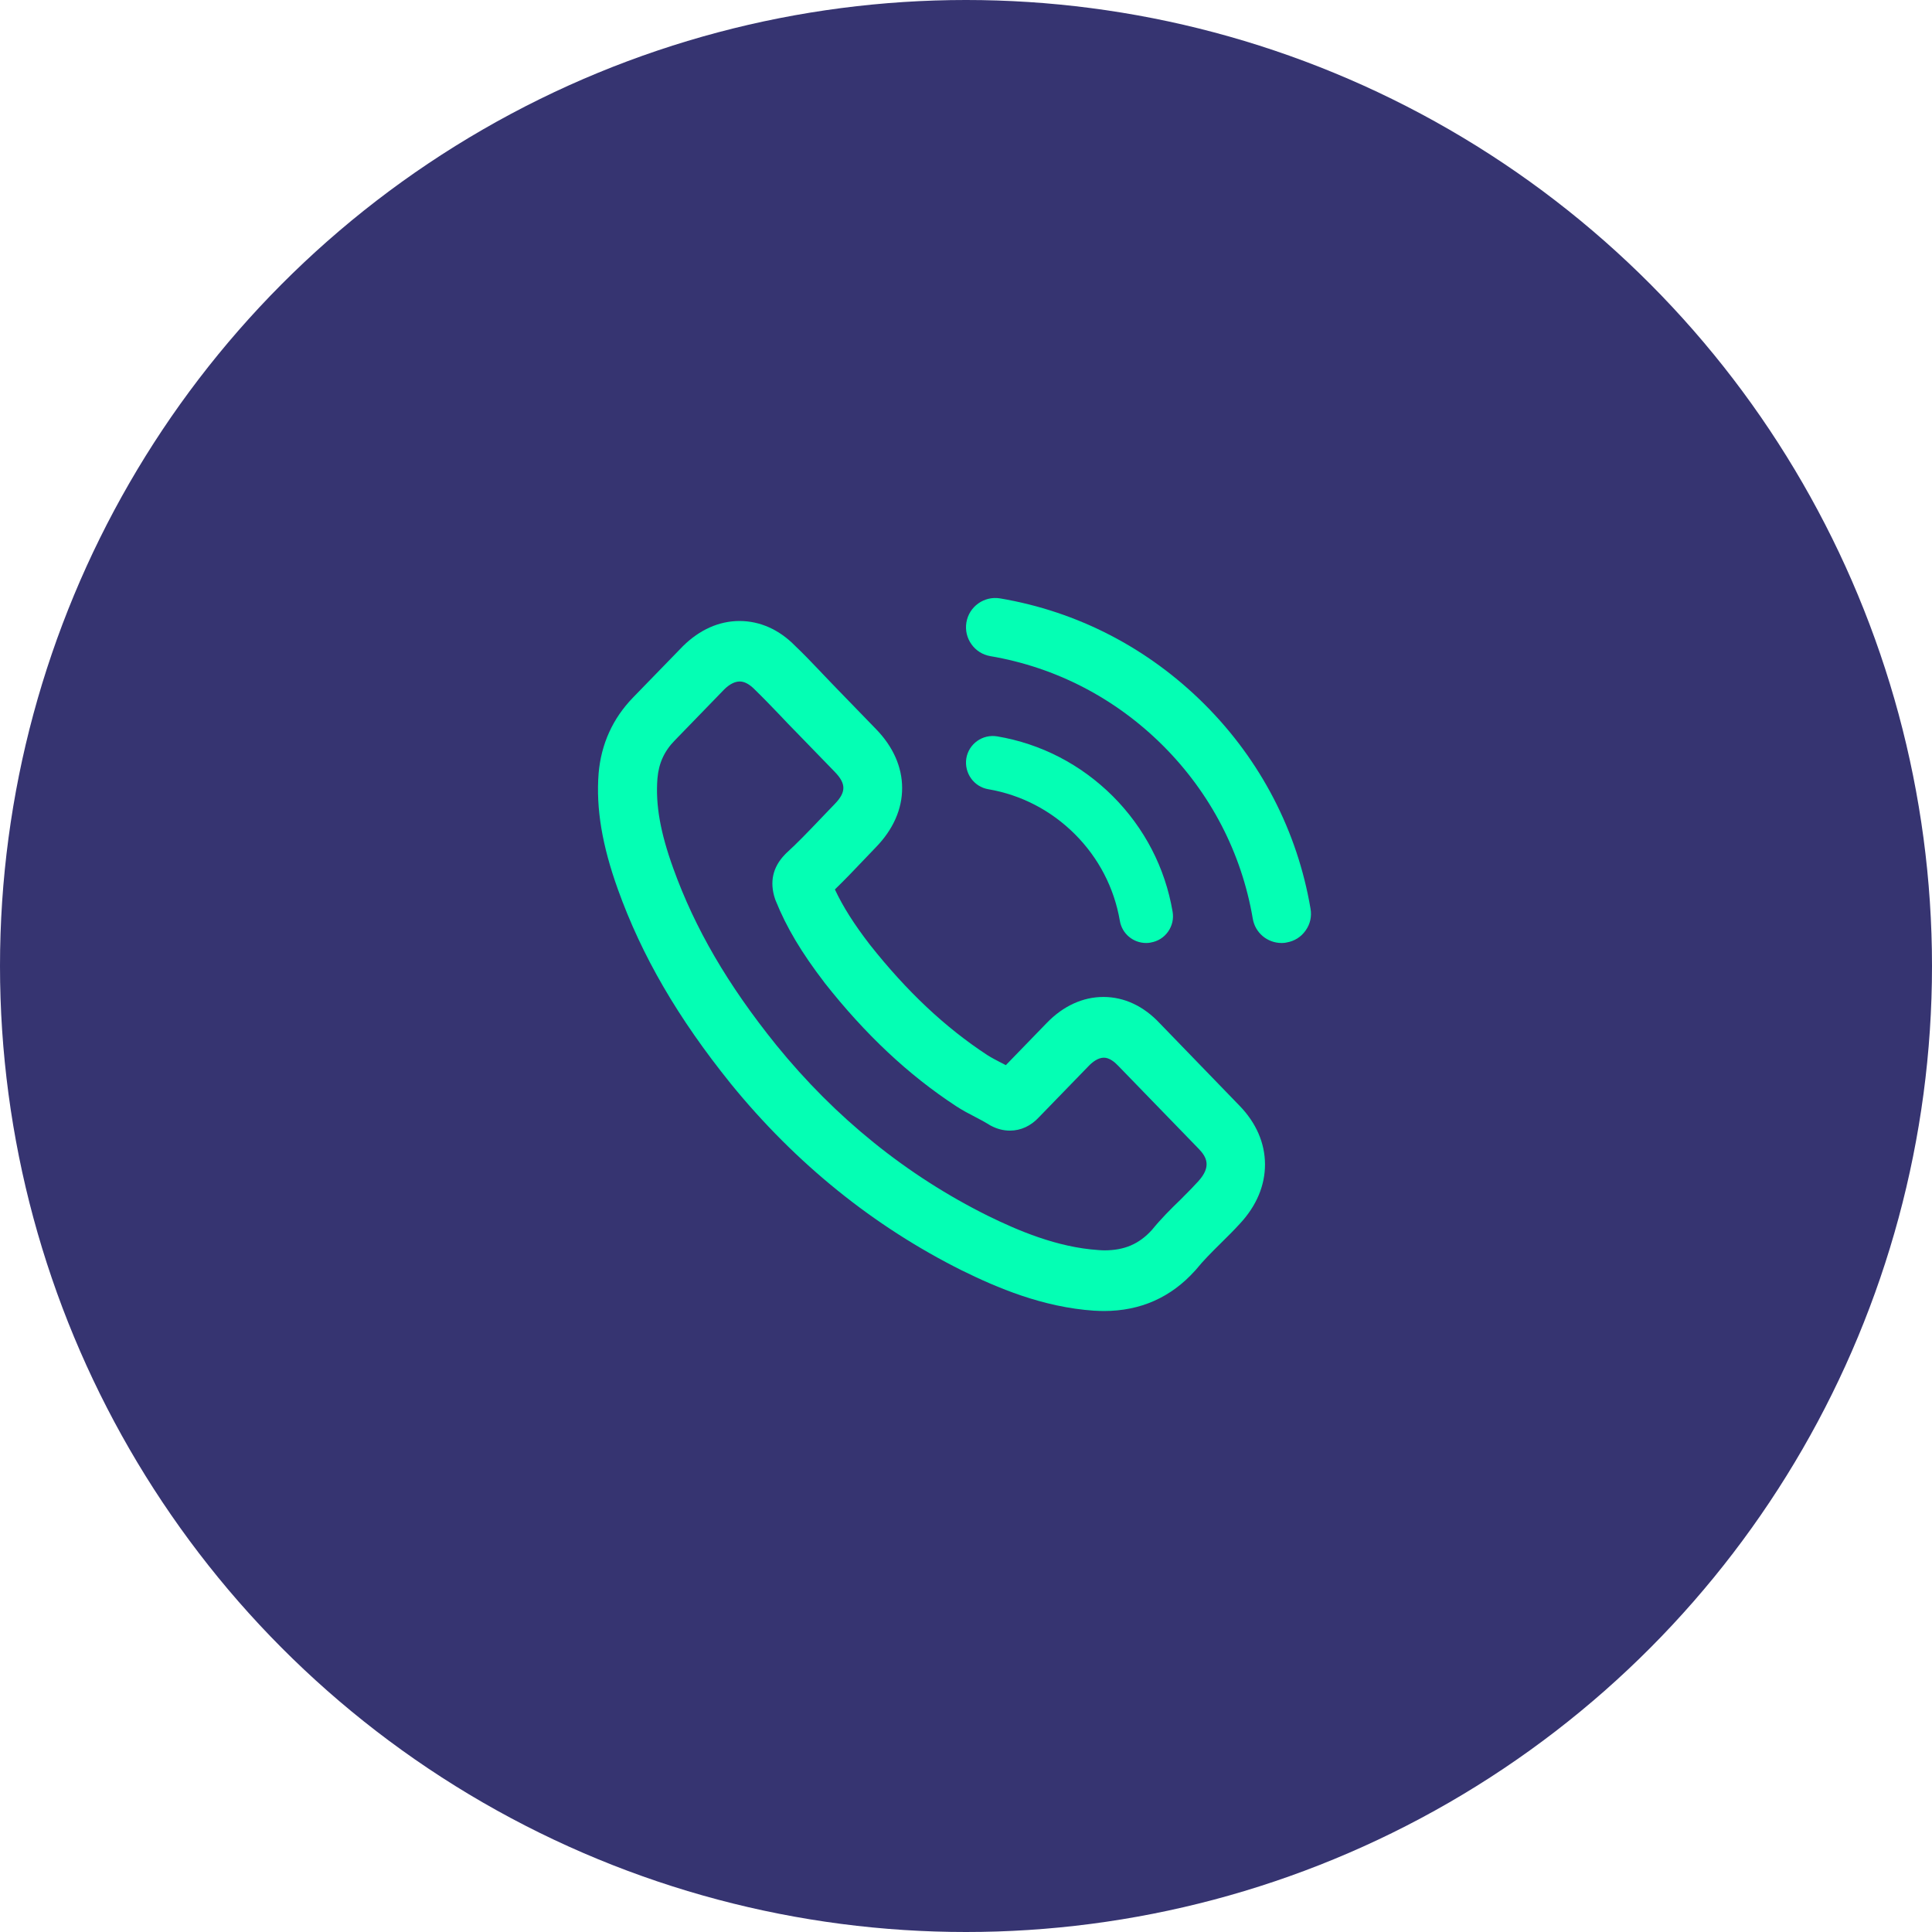
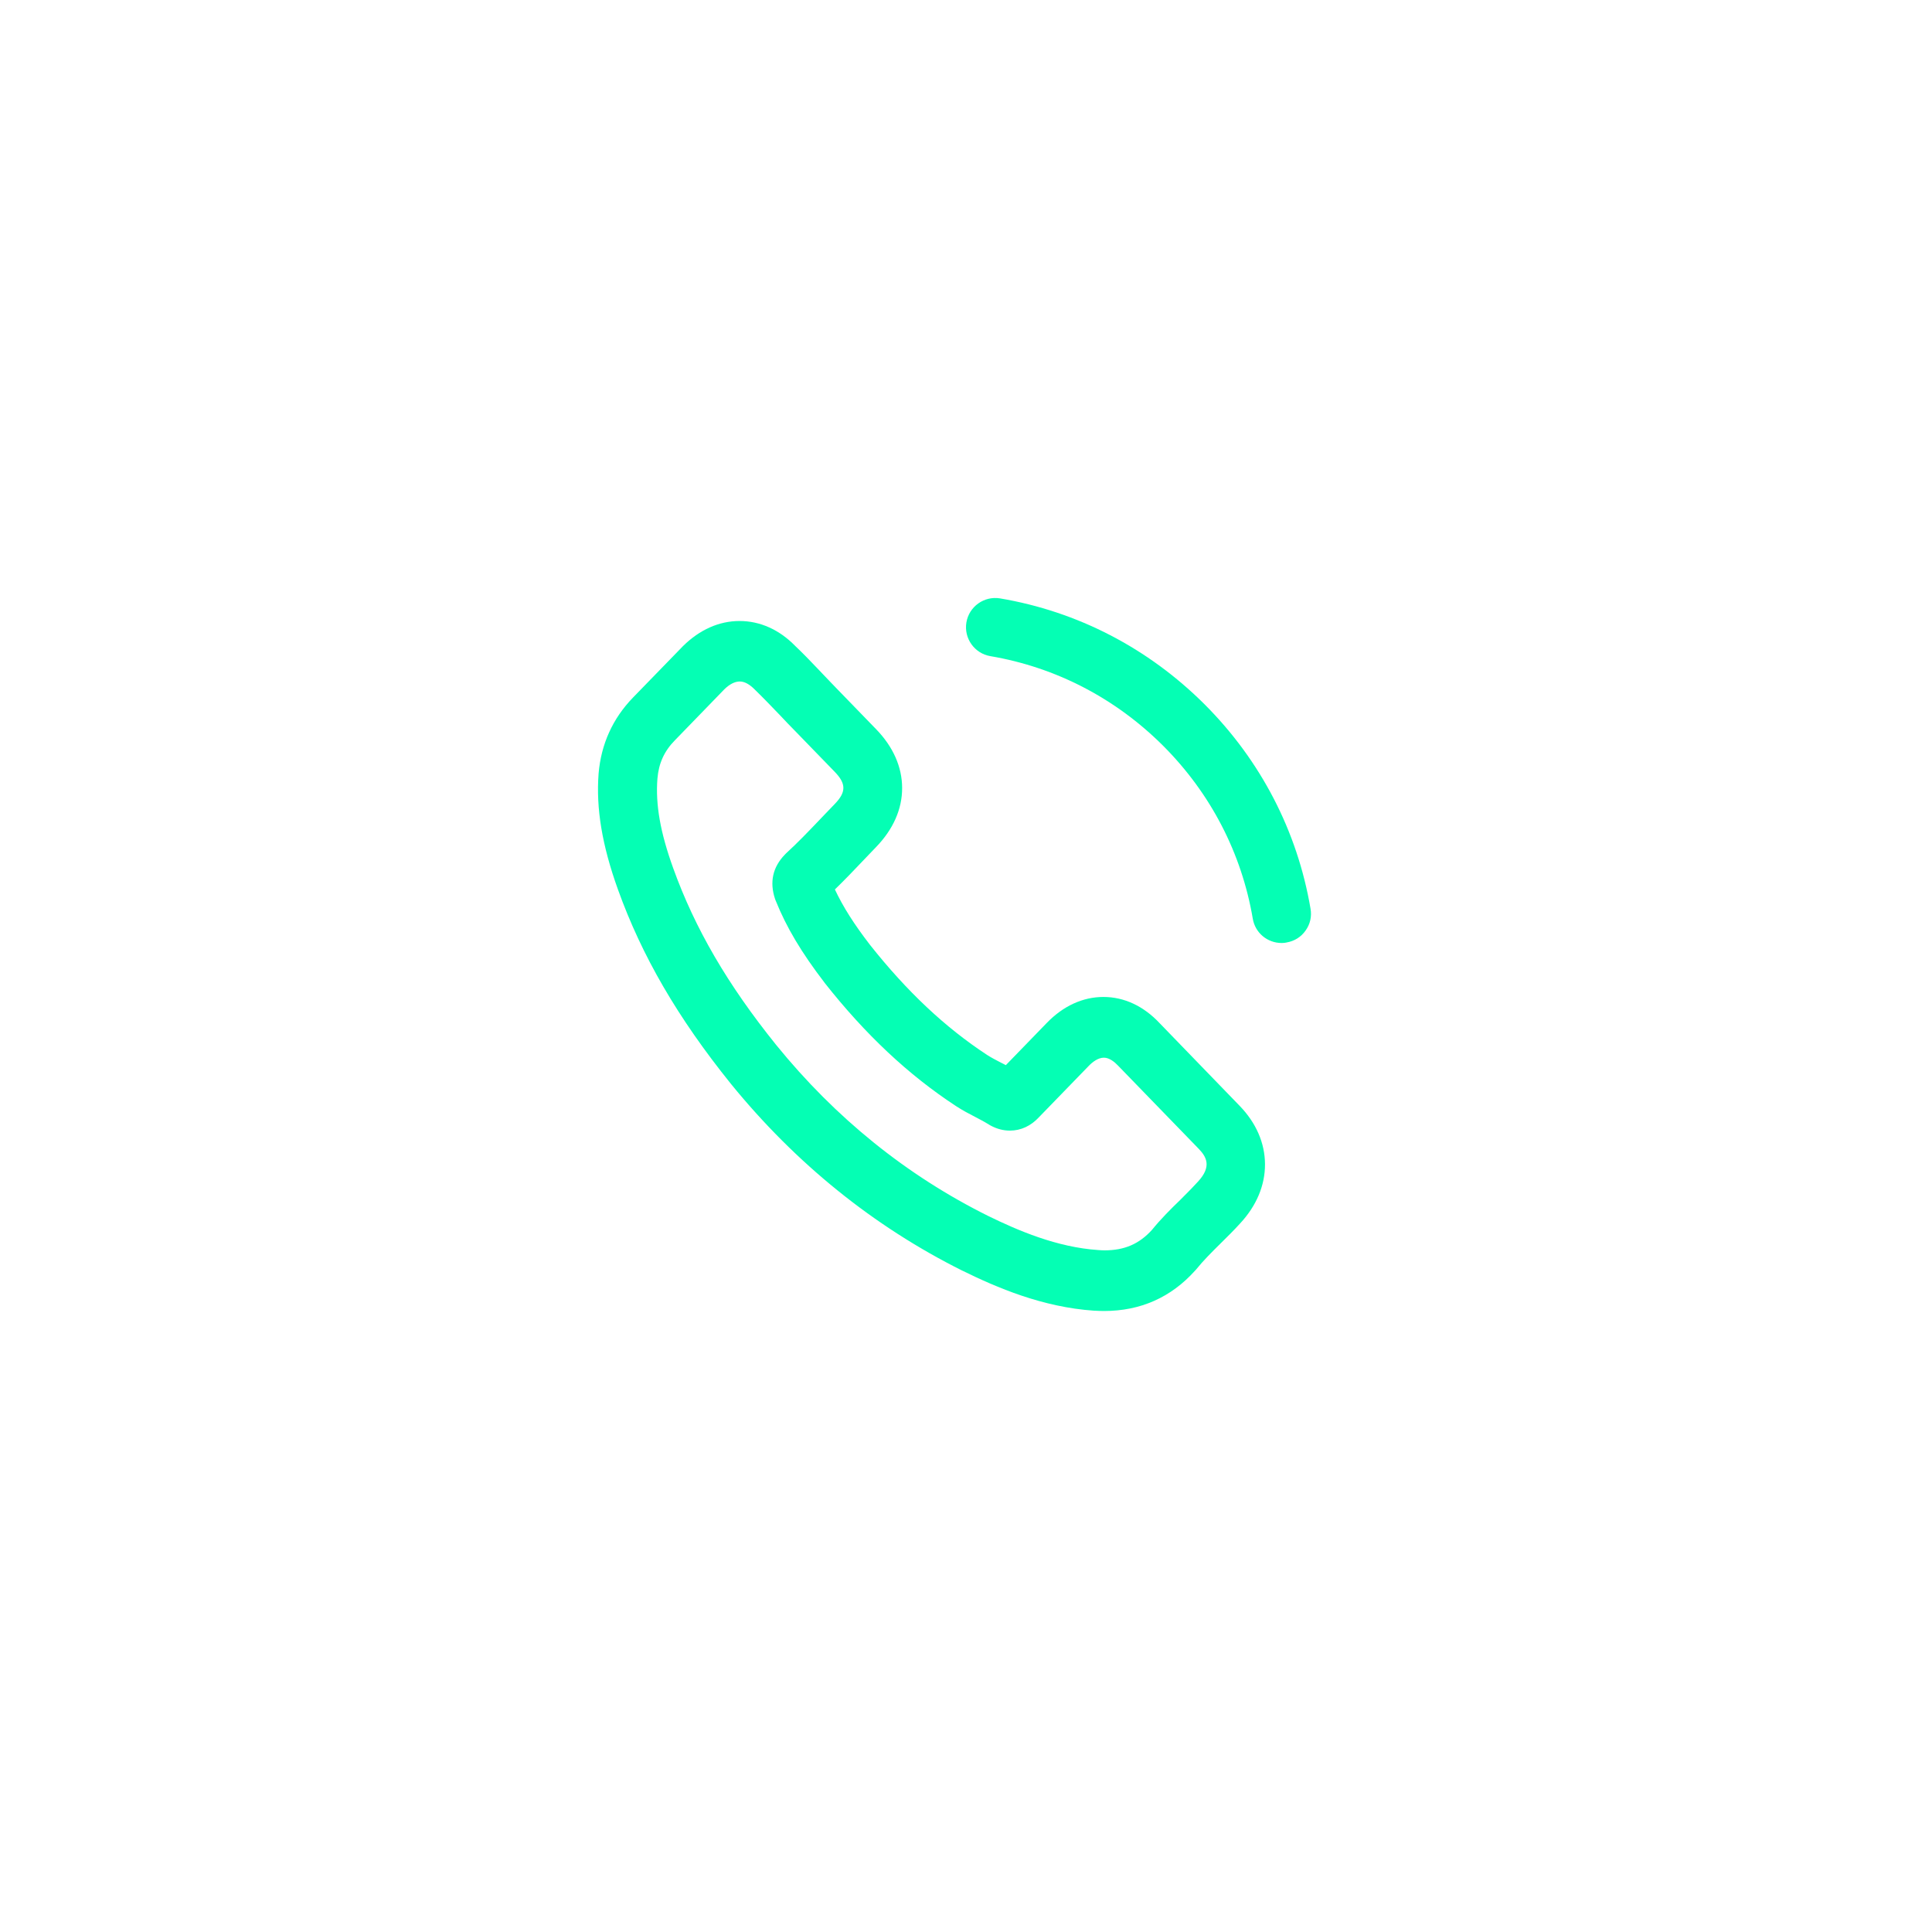
<svg xmlns="http://www.w3.org/2000/svg" width="84" height="84" viewBox="0 0 84 84" fill="none">
-   <circle cx="42" cy="42" r="42" fill="#363471" />
-   <path d="M42.97 34.314C44.394 34.558 45.696 35.232 46.734 36.268C47.766 37.3 48.443 38.602 48.688 40.03C48.781 40.593 49.265 41 49.836 41C49.91 41 49.975 40.992 50.021 40.983C50.024 40.983 50.027 40.983 50.029 40.98C50.339 40.929 50.609 40.761 50.789 40.502C50.968 40.246 51.036 39.939 50.982 39.635C50.658 37.729 49.759 35.995 48.38 34.615C46.996 33.236 45.258 32.337 43.356 32.016H43.354C42.719 31.911 42.12 32.34 42.014 32.971C41.915 33.608 42.341 34.209 42.97 34.314Z" fill="#04FFB4" />
  <path d="M50.426 44.493C49.725 43.742 48.878 43.346 47.975 43.346C47.08 43.346 46.227 43.736 45.511 44.477L43.732 46.311C43.688 46.289 43.644 46.266 43.604 46.244L43.513 46.199C43.322 46.099 43.103 45.986 42.922 45.87C41.096 44.674 39.43 43.107 37.823 41.077C37.135 40.184 36.653 39.426 36.3 38.672C36.747 38.237 37.163 37.801 37.554 37.389C37.641 37.299 37.729 37.205 37.819 37.112C37.907 37.018 37.998 36.925 38.088 36.831C38.833 36.064 39.227 35.175 39.223 34.259C39.223 33.347 38.829 32.46 38.088 31.7L36.359 29.917C36.259 29.814 36.159 29.711 36.062 29.608C35.965 29.505 35.865 29.401 35.769 29.302L35.631 29.156C35.29 28.799 34.937 28.428 34.58 28.09C33.886 27.377 33.045 27 32.154 27C31.266 27 30.419 27.377 29.697 28.09C29.694 28.093 29.691 28.093 29.691 28.096L27.524 30.326C26.639 31.239 26.136 32.351 26.026 33.63V33.634C25.91 35.149 26.176 36.748 26.864 38.665C27.905 41.566 29.468 44.255 31.779 47.124C34.599 50.589 37.985 53.322 41.84 55.246H41.843C43.328 55.978 45.323 56.836 47.574 56.987C47.578 56.987 47.581 56.987 47.584 56.987H47.599C47.728 56.994 47.862 57 48.003 57C49.582 57 50.914 56.41 51.958 55.246L51.974 55.23C51.986 55.218 51.995 55.208 52.005 55.195C52.317 54.808 52.677 54.45 53.08 54.051C53.358 53.777 53.643 53.496 53.918 53.193C54.628 52.429 55.003 51.54 55 50.621C54.997 49.699 54.615 48.819 53.896 48.078L50.426 44.493ZM50.082 53.477C49.525 54.089 48.888 54.363 48.018 54.363C47.937 54.363 47.846 54.357 47.753 54.35C45.952 54.231 44.248 53.496 42.966 52.868C39.427 51.111 36.325 48.609 33.746 45.431C31.635 42.811 30.213 40.367 29.271 37.75C28.709 36.193 28.496 34.987 28.584 33.85C28.64 33.186 28.881 32.657 29.34 32.19L31.491 29.972C31.716 29.75 31.948 29.63 32.164 29.63C32.367 29.63 32.583 29.746 32.811 29.975C32.814 29.978 32.817 29.982 32.82 29.985C33.192 30.346 33.555 30.726 33.94 31.126L33.952 31.139C34.136 31.335 34.349 31.561 34.565 31.777L36.291 33.556C36.794 34.075 36.794 34.44 36.291 34.959C36.109 35.145 35.925 35.336 35.743 35.529L35.615 35.664C35.131 36.17 34.674 36.648 34.177 37.102C34.171 37.108 34.161 37.115 34.155 37.125L34.124 37.157C33.596 37.702 33.452 38.353 33.699 39.088C33.705 39.107 33.711 39.123 33.718 39.139C33.721 39.149 33.724 39.159 33.73 39.168C34.193 40.319 34.843 41.412 35.844 42.717C35.844 42.72 35.847 42.72 35.847 42.724C37.623 44.977 39.495 46.737 41.575 48.097C41.847 48.274 42.128 48.423 42.391 48.558C42.584 48.658 42.803 48.774 42.985 48.887C42.997 48.896 43.01 48.903 43.022 48.909L43.032 48.916C43.05 48.925 43.069 48.938 43.091 48.948C43.363 49.09 43.632 49.157 43.91 49.157C44.385 49.157 44.823 48.954 45.176 48.571L47.34 46.34C47.496 46.179 47.74 45.986 47.996 45.986C48.234 45.986 48.465 46.176 48.616 46.337C48.619 46.34 48.619 46.34 48.622 46.343L52.114 49.944C52.458 50.299 52.693 50.718 52.086 51.375L52.083 51.378C51.892 51.591 51.689 51.794 51.473 52.01C51.426 52.055 51.379 52.104 51.333 52.152C50.895 52.574 50.476 52.993 50.082 53.477Z" fill="#04FFB4" />
  <path d="M56.98 39.51C56.408 36.141 54.816 33.067 52.375 30.625C49.925 28.18 46.853 26.587 43.482 26.017C42.788 25.902 42.132 26.372 42.017 27.063C41.902 27.756 42.372 28.413 43.059 28.528C45.91 29.013 48.507 30.363 50.572 32.426C52.636 34.492 53.983 37.09 54.468 39.939C54.57 40.555 55.099 41 55.724 41C55.727 41 55.73 41 55.733 41C55.811 41 55.876 40.991 55.926 40.981C55.929 40.981 55.932 40.981 55.935 40.978C56.275 40.922 56.57 40.739 56.766 40.456C56.965 40.179 57.039 39.843 56.98 39.51Z" fill="#04FFB4" />
</svg>